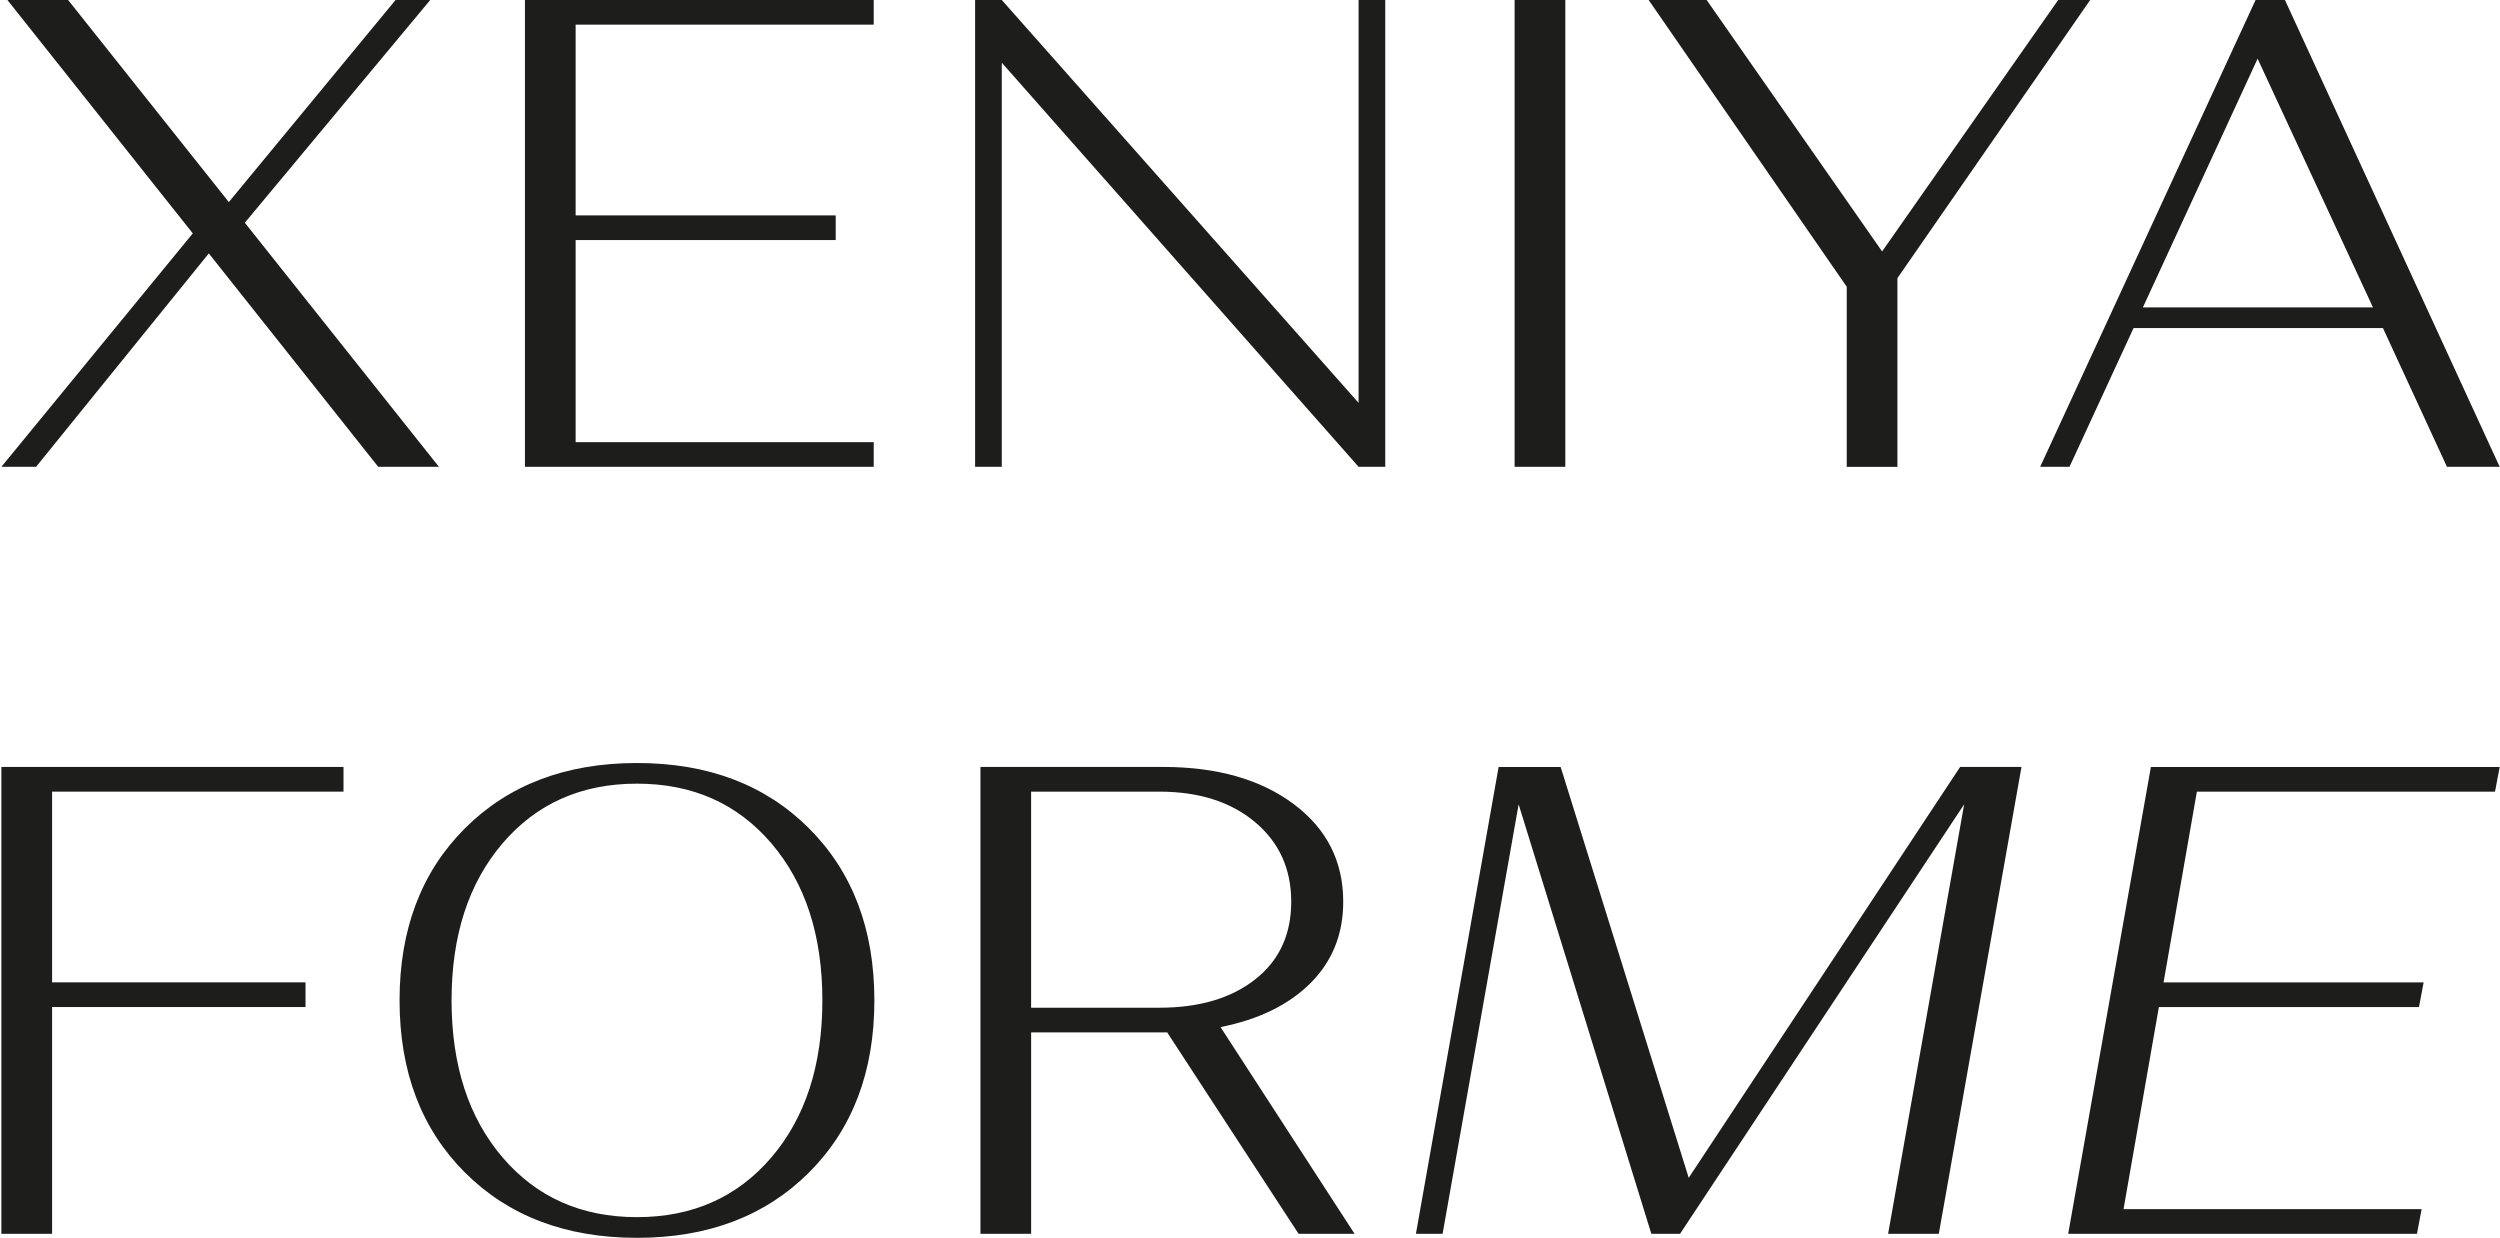
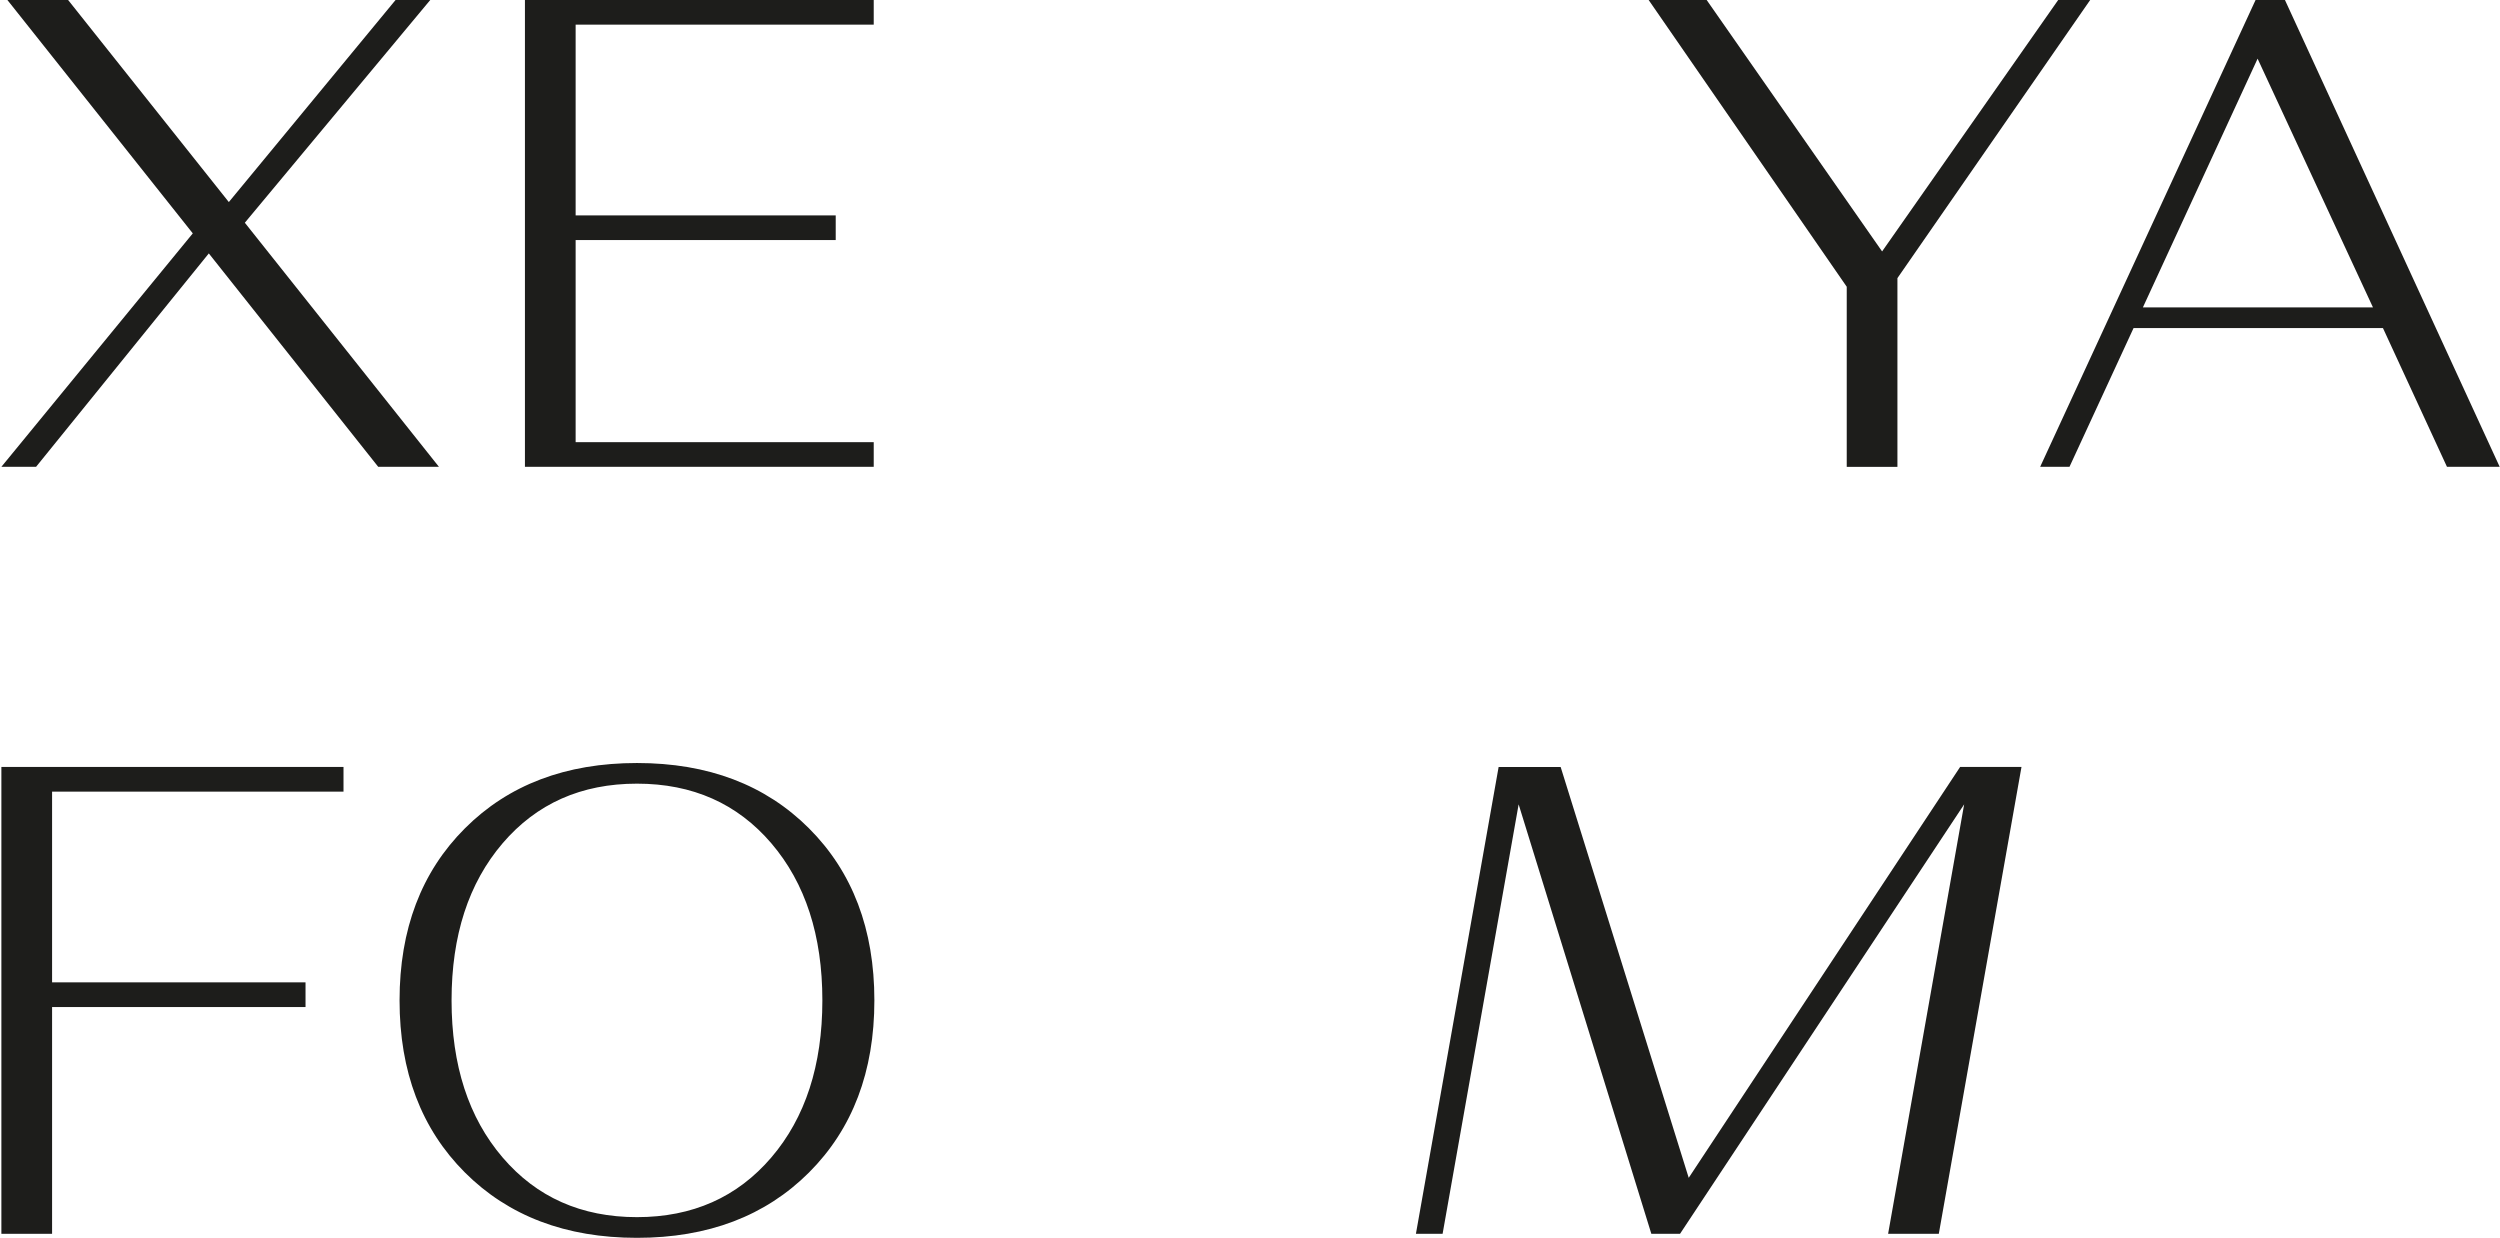
<svg xmlns="http://www.w3.org/2000/svg" width="1171" height="580" viewBox="0 0 1171 580" fill="none">
  <path d="M16.897 218.654H0.65L90.3 109.315L3.468 0H31.905L107.183 94.649L185.279 0H201.526L114.682 104.328L205.593 218.654H177.156L97.81 118.7L16.897 218.654Z" fill="#1D1D1B" />
  <path d="M409.251 218.654H245.879V0H409.251V11.542H269.624V100.897H391.448V112.44H269.624V207.112H409.251V218.654Z" fill="#1D1D1B" />
-   <path d="M469.237 218.654H456.74V0H469.237L636.358 188.684V0H648.855V218.654H636.358L469.237 29.369V218.654Z" fill="#1D1D1B" />
-   <path d="M709.443 218.654V0H733.188V218.654H709.443V218.654Z" fill="#1D1D1B" />
  <path d="M865.01 134.31L772.236 0.012H799.411L881.575 117.769L964.045 0.012H979.029L888.755 130.278V218.666H865.01V134.31V134.31Z" fill="#1D1D1B" />
  <path d="M969.35 218.654H955.615L1056.51 0H1070.27L1170.85 218.654H1146.16L1116.18 153.68H999.355L969.35 218.654ZM1003.73 143.989H1111.5L1057.46 27.482L1003.73 143.989Z" fill="#1D1D1B" />
  <path d="M0.65 577.925V359.236H160.898V370.802H24.395V460.133H143.107V471.699H24.395V577.914H0.65V577.925Z" fill="#1D1D1B" />
  <path d="M217.76 549.194C197.352 528.786 187.154 501.905 187.154 468.587C187.154 435.281 197.352 408.412 217.76 388.003C238.168 367.595 265.037 357.397 298.355 357.397C331.674 357.397 358.531 367.595 378.939 388.003C399.347 408.412 409.557 435.292 409.557 468.587C409.557 501.917 399.347 528.786 378.939 549.194C358.531 569.579 331.662 579.8 298.355 579.8C265.026 579.8 238.168 569.579 217.76 549.194ZM235.41 395.007C219.47 413.67 211.512 438.169 211.512 468.575C211.512 498.981 219.47 523.516 235.41 542.144C251.338 560.783 272.324 570.109 298.355 570.109C324.387 570.109 345.362 560.783 361.301 542.144C377.229 523.504 385.199 498.981 385.199 468.575C385.199 438.169 377.229 413.658 361.301 395.007C345.362 376.367 324.387 367.065 298.355 367.065C272.324 367.065 251.338 376.379 235.41 395.007Z" fill="#1D1D1B" />
-   <path d="M459.239 577.925V359.236H544.833C570.028 359.236 590.389 365.037 605.893 376.579C621.408 388.145 629.166 403.401 629.166 422.359C629.166 437.556 624.073 450.242 613.863 460.463C603.653 470.662 589.599 477.547 571.691 481.084L634.483 577.914H608.251L546.708 483.571H545.14H482.984V577.914H459.239V577.925ZM482.984 472.017H542.959C561.705 472.017 576.69 467.596 587.937 458.742C599.185 449.9 604.808 437.768 604.808 422.359C604.808 406.926 599.137 394.499 587.784 385.008C576.43 375.529 561.481 370.802 542.947 370.802H482.972V472.017H482.984Z" fill="#1D1D1B" />
  <path d="M675.713 577.925H663.215L701.957 359.248H731.007L790.994 551.693L918.123 359.236H946.867L908.137 577.914H884.393L920.01 376.756L786.926 577.914H773.486L711.33 376.756L675.713 577.925Z" fill="#1D1D1B" />
-   <path d="M968.737 577.926L1007.48 359.248H1170.85L1168.67 370.814H1029.02L1013.41 460.145H1135.23L1133.05 471.711H1011.22L994.663 566.36H1134.29L1132.11 577.926H968.737V577.926Z" fill="#1D1D1B" />
</svg>